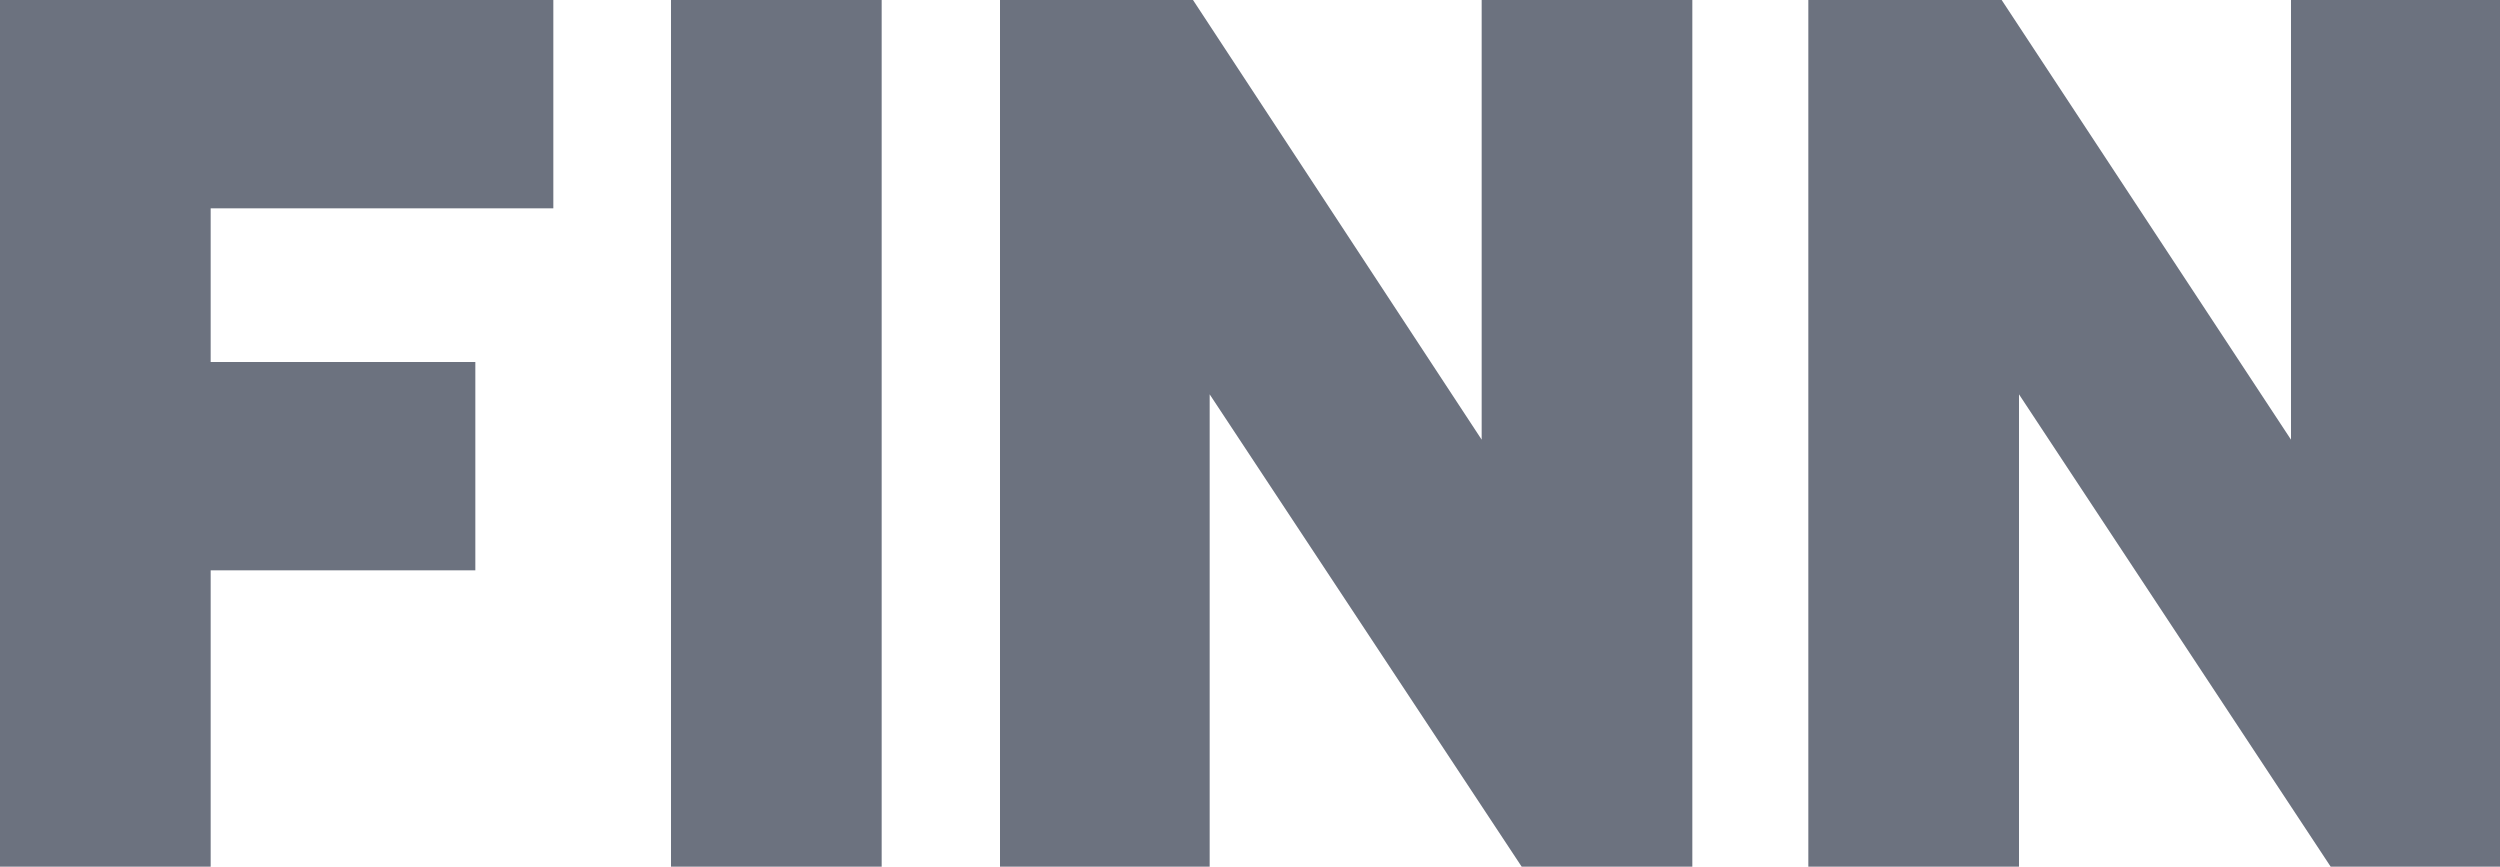
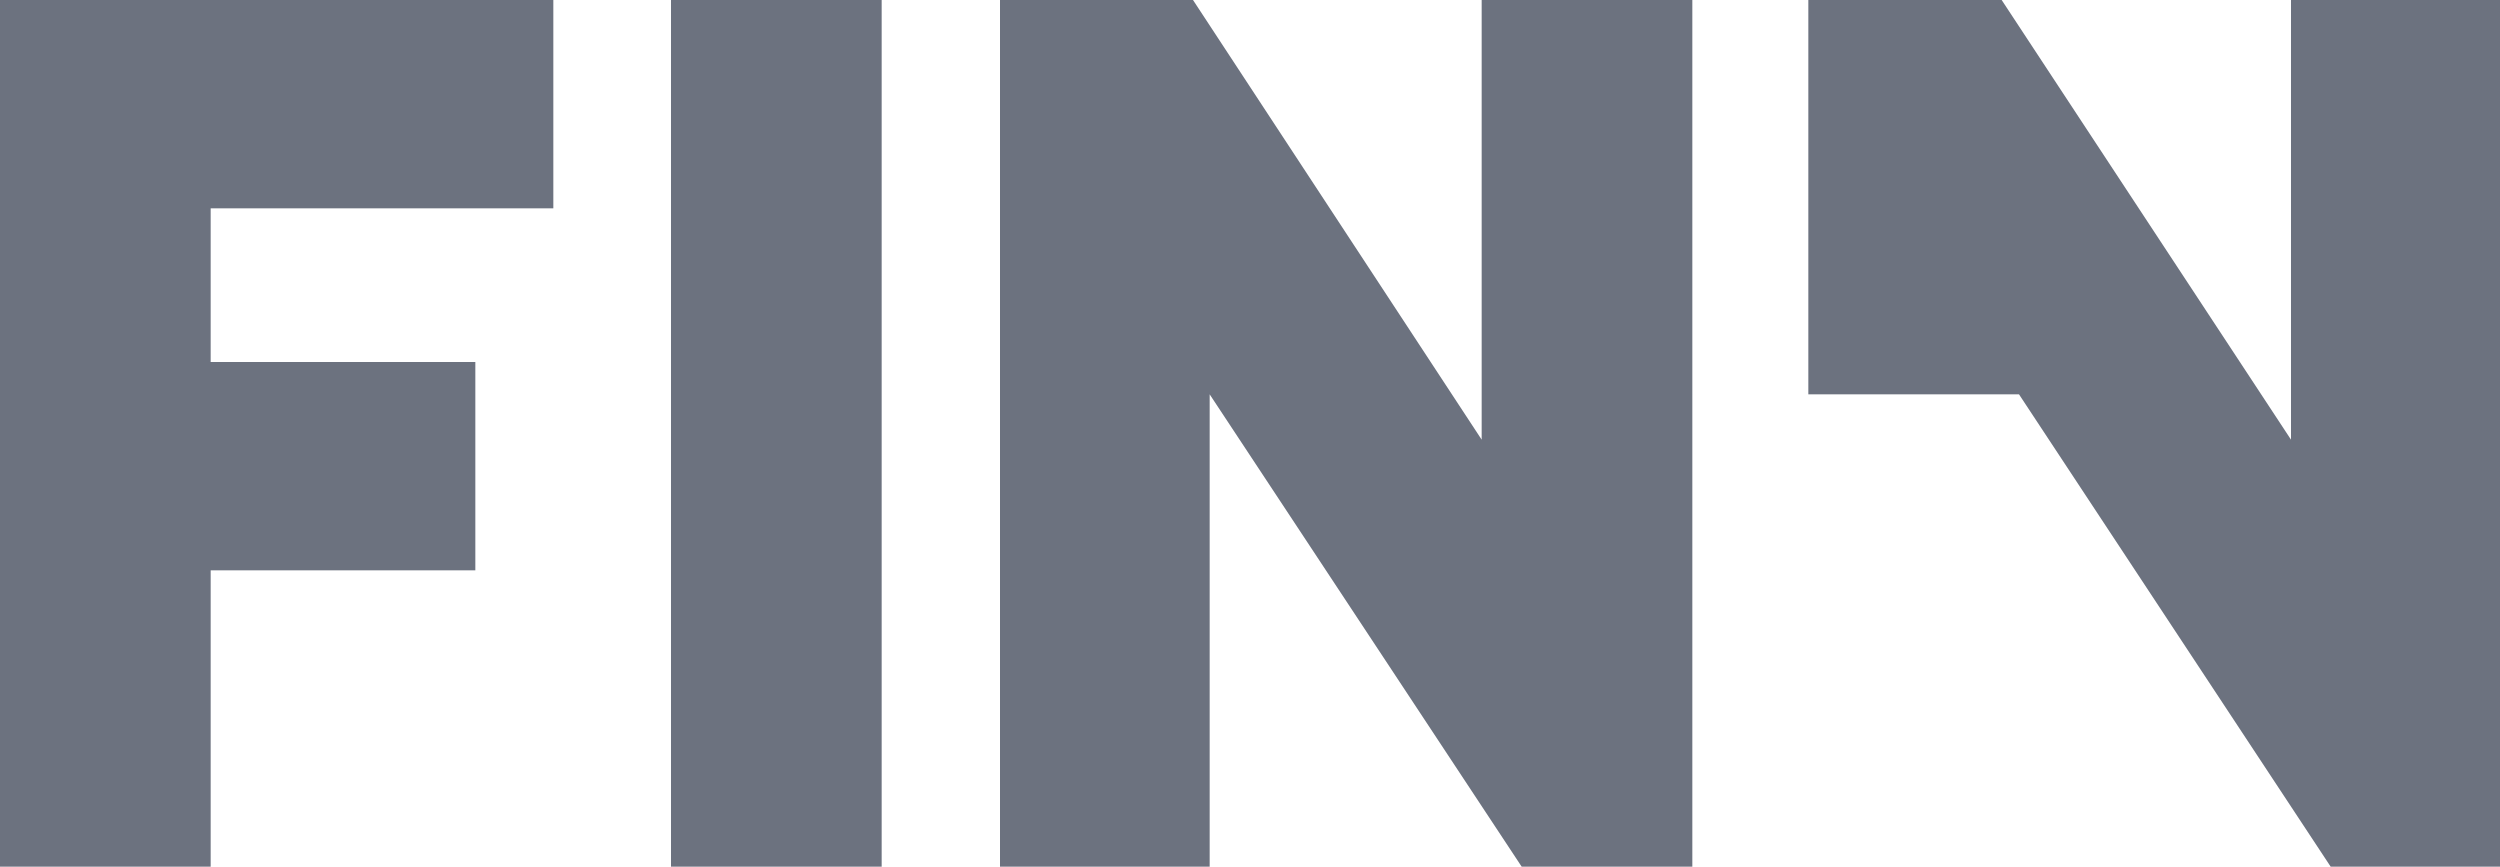
<svg xmlns="http://www.w3.org/2000/svg" id="Ebene_1" data-name="Ebene 1" viewBox="0 0 75 26">
  <defs>
    <style>.cls-1{fill:#6c727f;fill-rule:evenodd;}</style>
  </defs>
-   <path class="cls-1" d="M0,26V0H16.6V6.25H6.32v4.61h7.94v6.25H6.32V26ZM26.45,0H20.13V26h6.32Zm18,13.19V0h6.32V26H45.65L36.29,11.83V26H30V0h5.79Zm24.28,0V0H75V26H69.92L60.57,11.83V26H54.25V0h5.8Z" />
+   <path class="cls-1" d="M0,26V0H16.6V6.25H6.32v4.61h7.94v6.25H6.32V26ZM26.45,0H20.13V26h6.32Zm18,13.19V0h6.32V26H45.65L36.29,11.83V26H30V0h5.79Zm24.28,0V0H75V26H69.92L60.57,11.83H54.25V0h5.8Z" />
</svg>